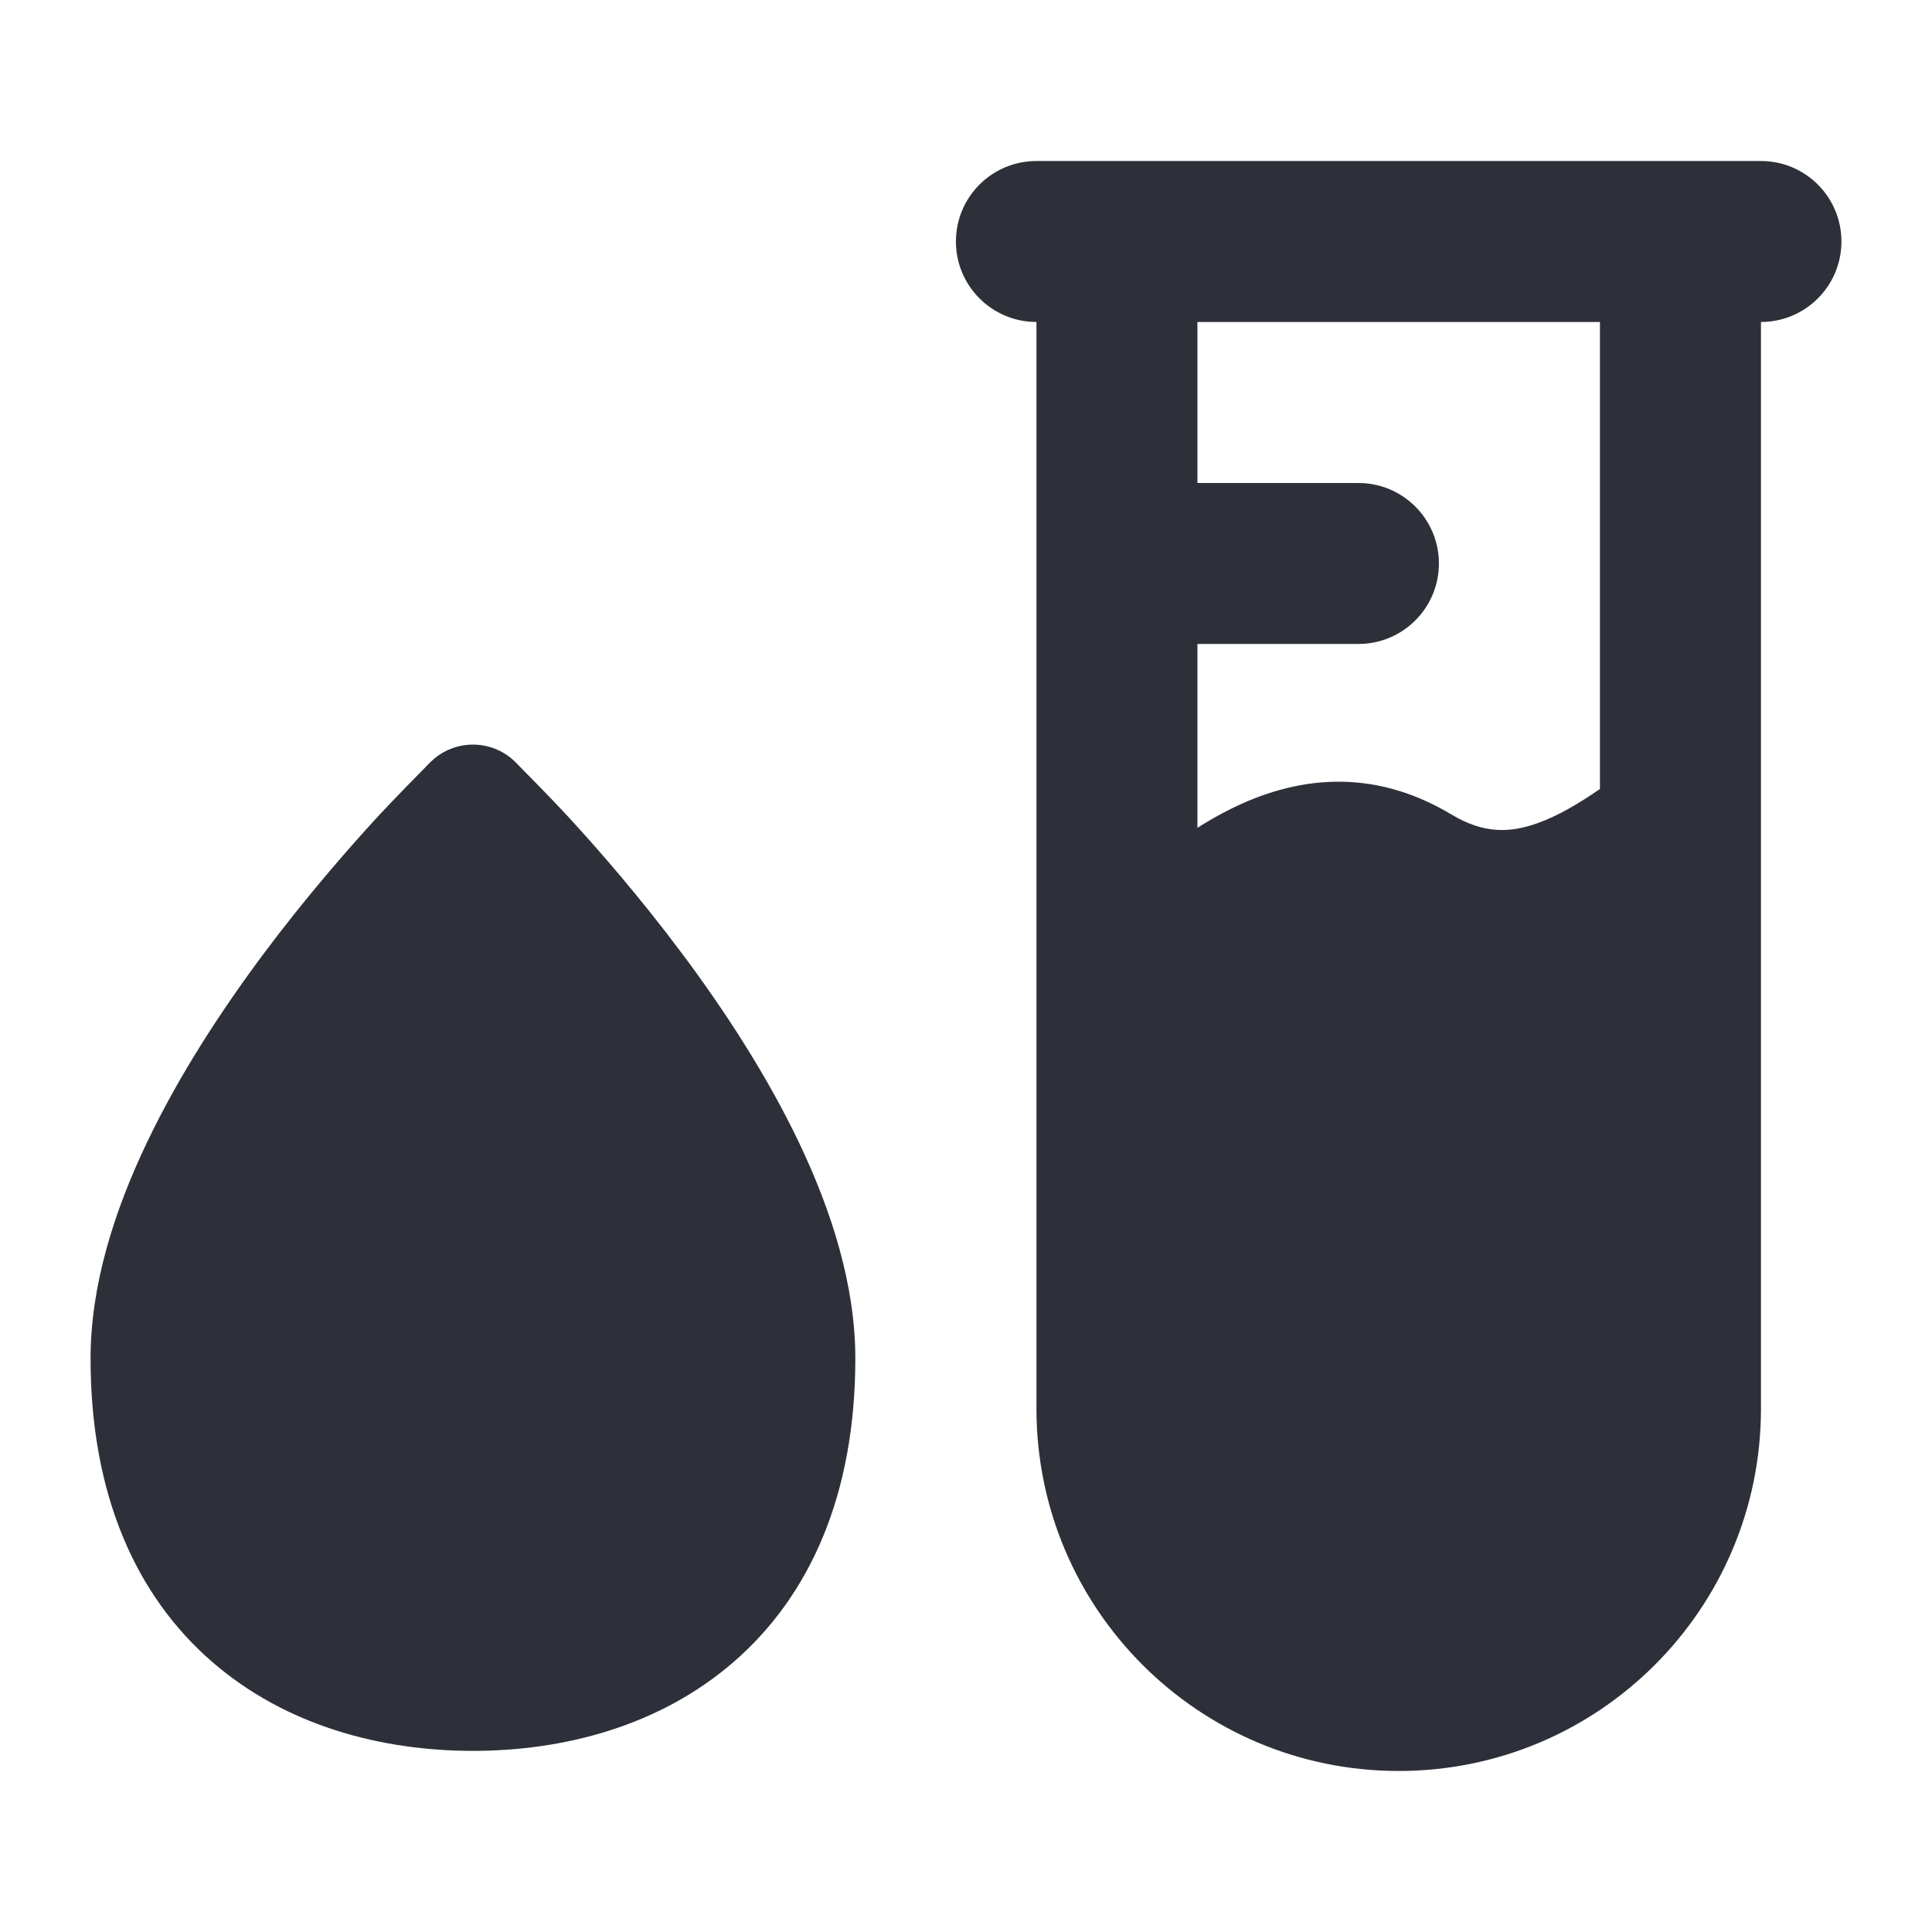
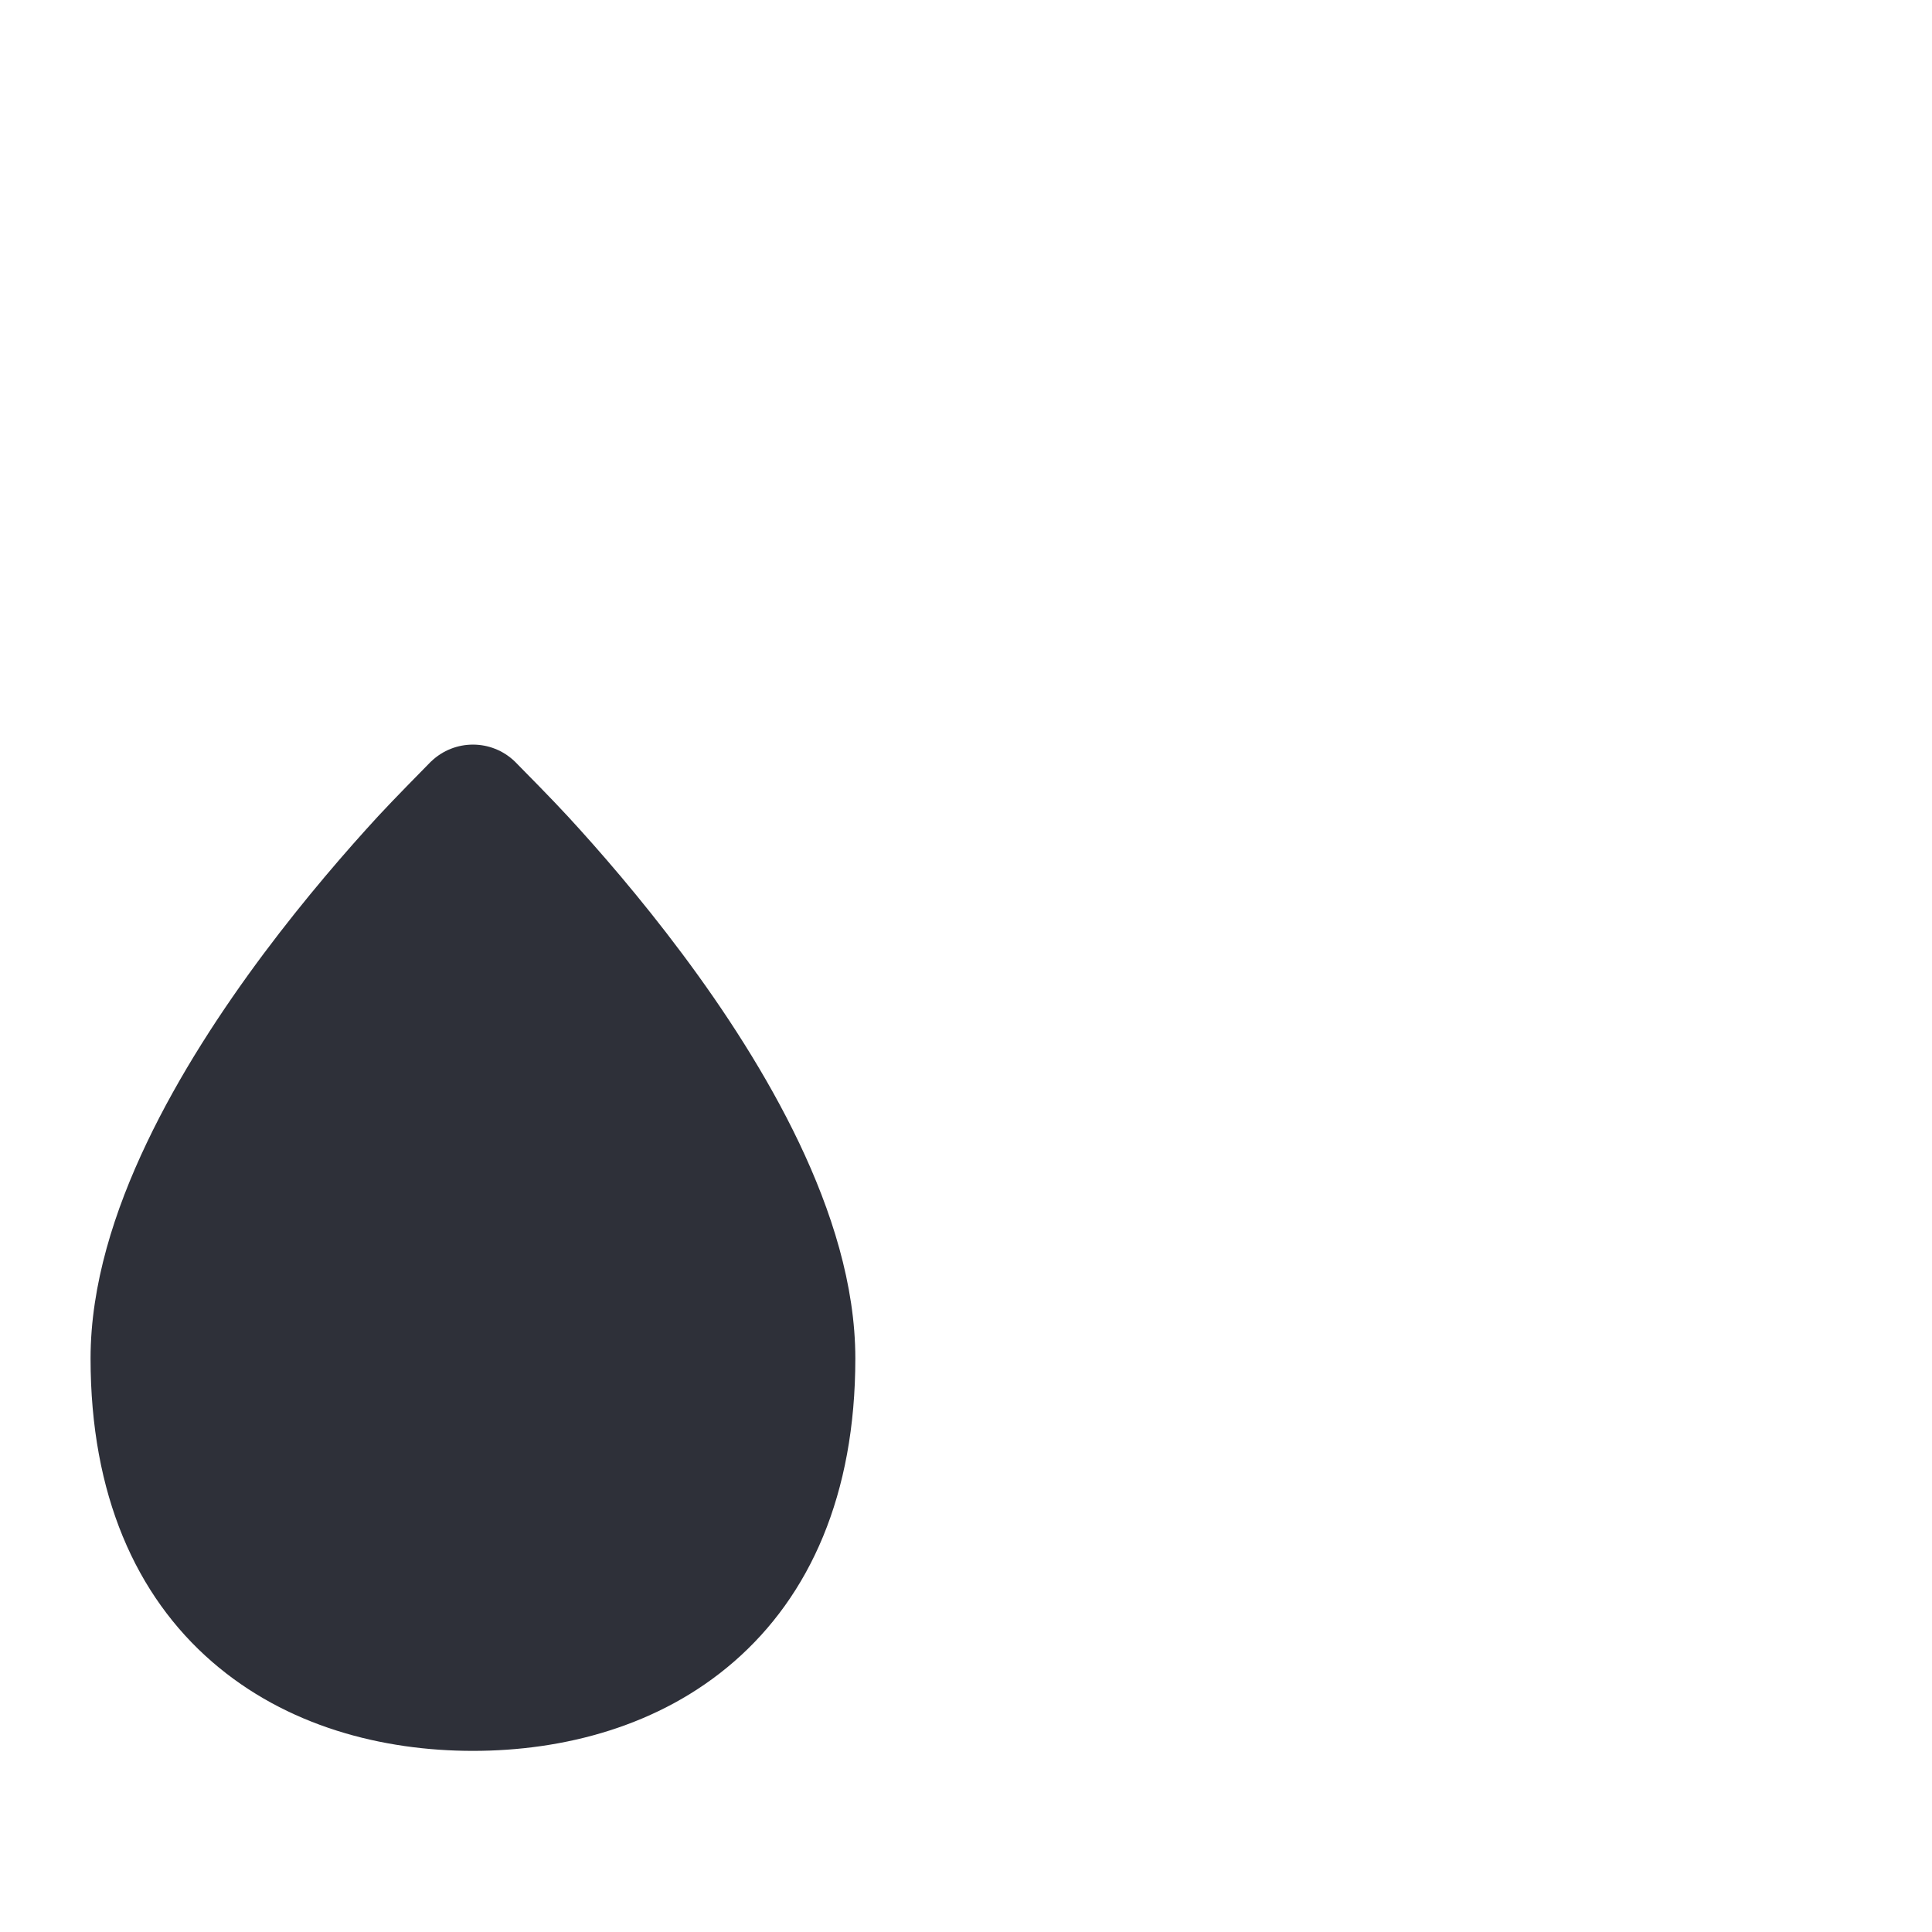
<svg xmlns="http://www.w3.org/2000/svg" width="32" height="32" viewBox="0 0 32 32" fill="none">
-   <path fill-rule="evenodd" clip-rule="evenodd" d="M15.833 4C15.833 3.263 16.43 2.667 17.167 2.667H29.167C29.903 2.667 30.5 3.263 30.5 4C30.5 4.736 29.903 5.333 29.167 5.333L29.167 23.333C29.167 26.647 26.48 29.333 23.167 29.333C19.853 29.333 17.167 26.647 17.167 23.333L17.167 9.334C17.167 9.334 17.167 9.334 17.167 9.334C17.167 9.334 17.167 9.333 17.167 9.332V5.333C16.43 5.333 15.833 4.736 15.833 4ZM19.833 8V5.333H26.5L26.5 13.068C26.138 13.317 25.805 13.512 25.473 13.632C25.006 13.801 24.571 13.809 24.043 13.492C22.695 12.684 21.424 12.879 20.372 13.405C20.19 13.496 20.01 13.6 19.833 13.711V10.666H22.5C23.236 10.666 23.833 10.069 23.833 9.333C23.833 8.597 23.236 8 22.5 8H19.833Z" fill="#2E3039" />
  <path d="M7.141 12.612C7.528 12.24 8.139 12.24 8.526 12.612L8.533 12.619C8.694 12.782 9.148 13.242 9.402 13.518C9.919 14.079 10.609 14.872 11.301 15.799C11.992 16.724 12.698 17.801 13.236 18.929C13.769 20.048 14.167 21.28 14.167 22.5C14.167 24.76 13.412 26.432 12.156 27.523C10.925 28.593 9.333 29 7.833 29C6.333 29 4.742 28.593 3.511 27.523C2.254 26.432 1.5 24.76 1.5 22.5C1.5 21.28 1.897 20.048 2.431 18.929C2.968 17.801 3.675 16.724 4.365 15.799C5.058 14.872 5.748 14.079 6.264 13.518C6.519 13.242 6.973 12.782 7.133 12.619L7.141 12.612Z" fill="#2E3039" />
</svg>